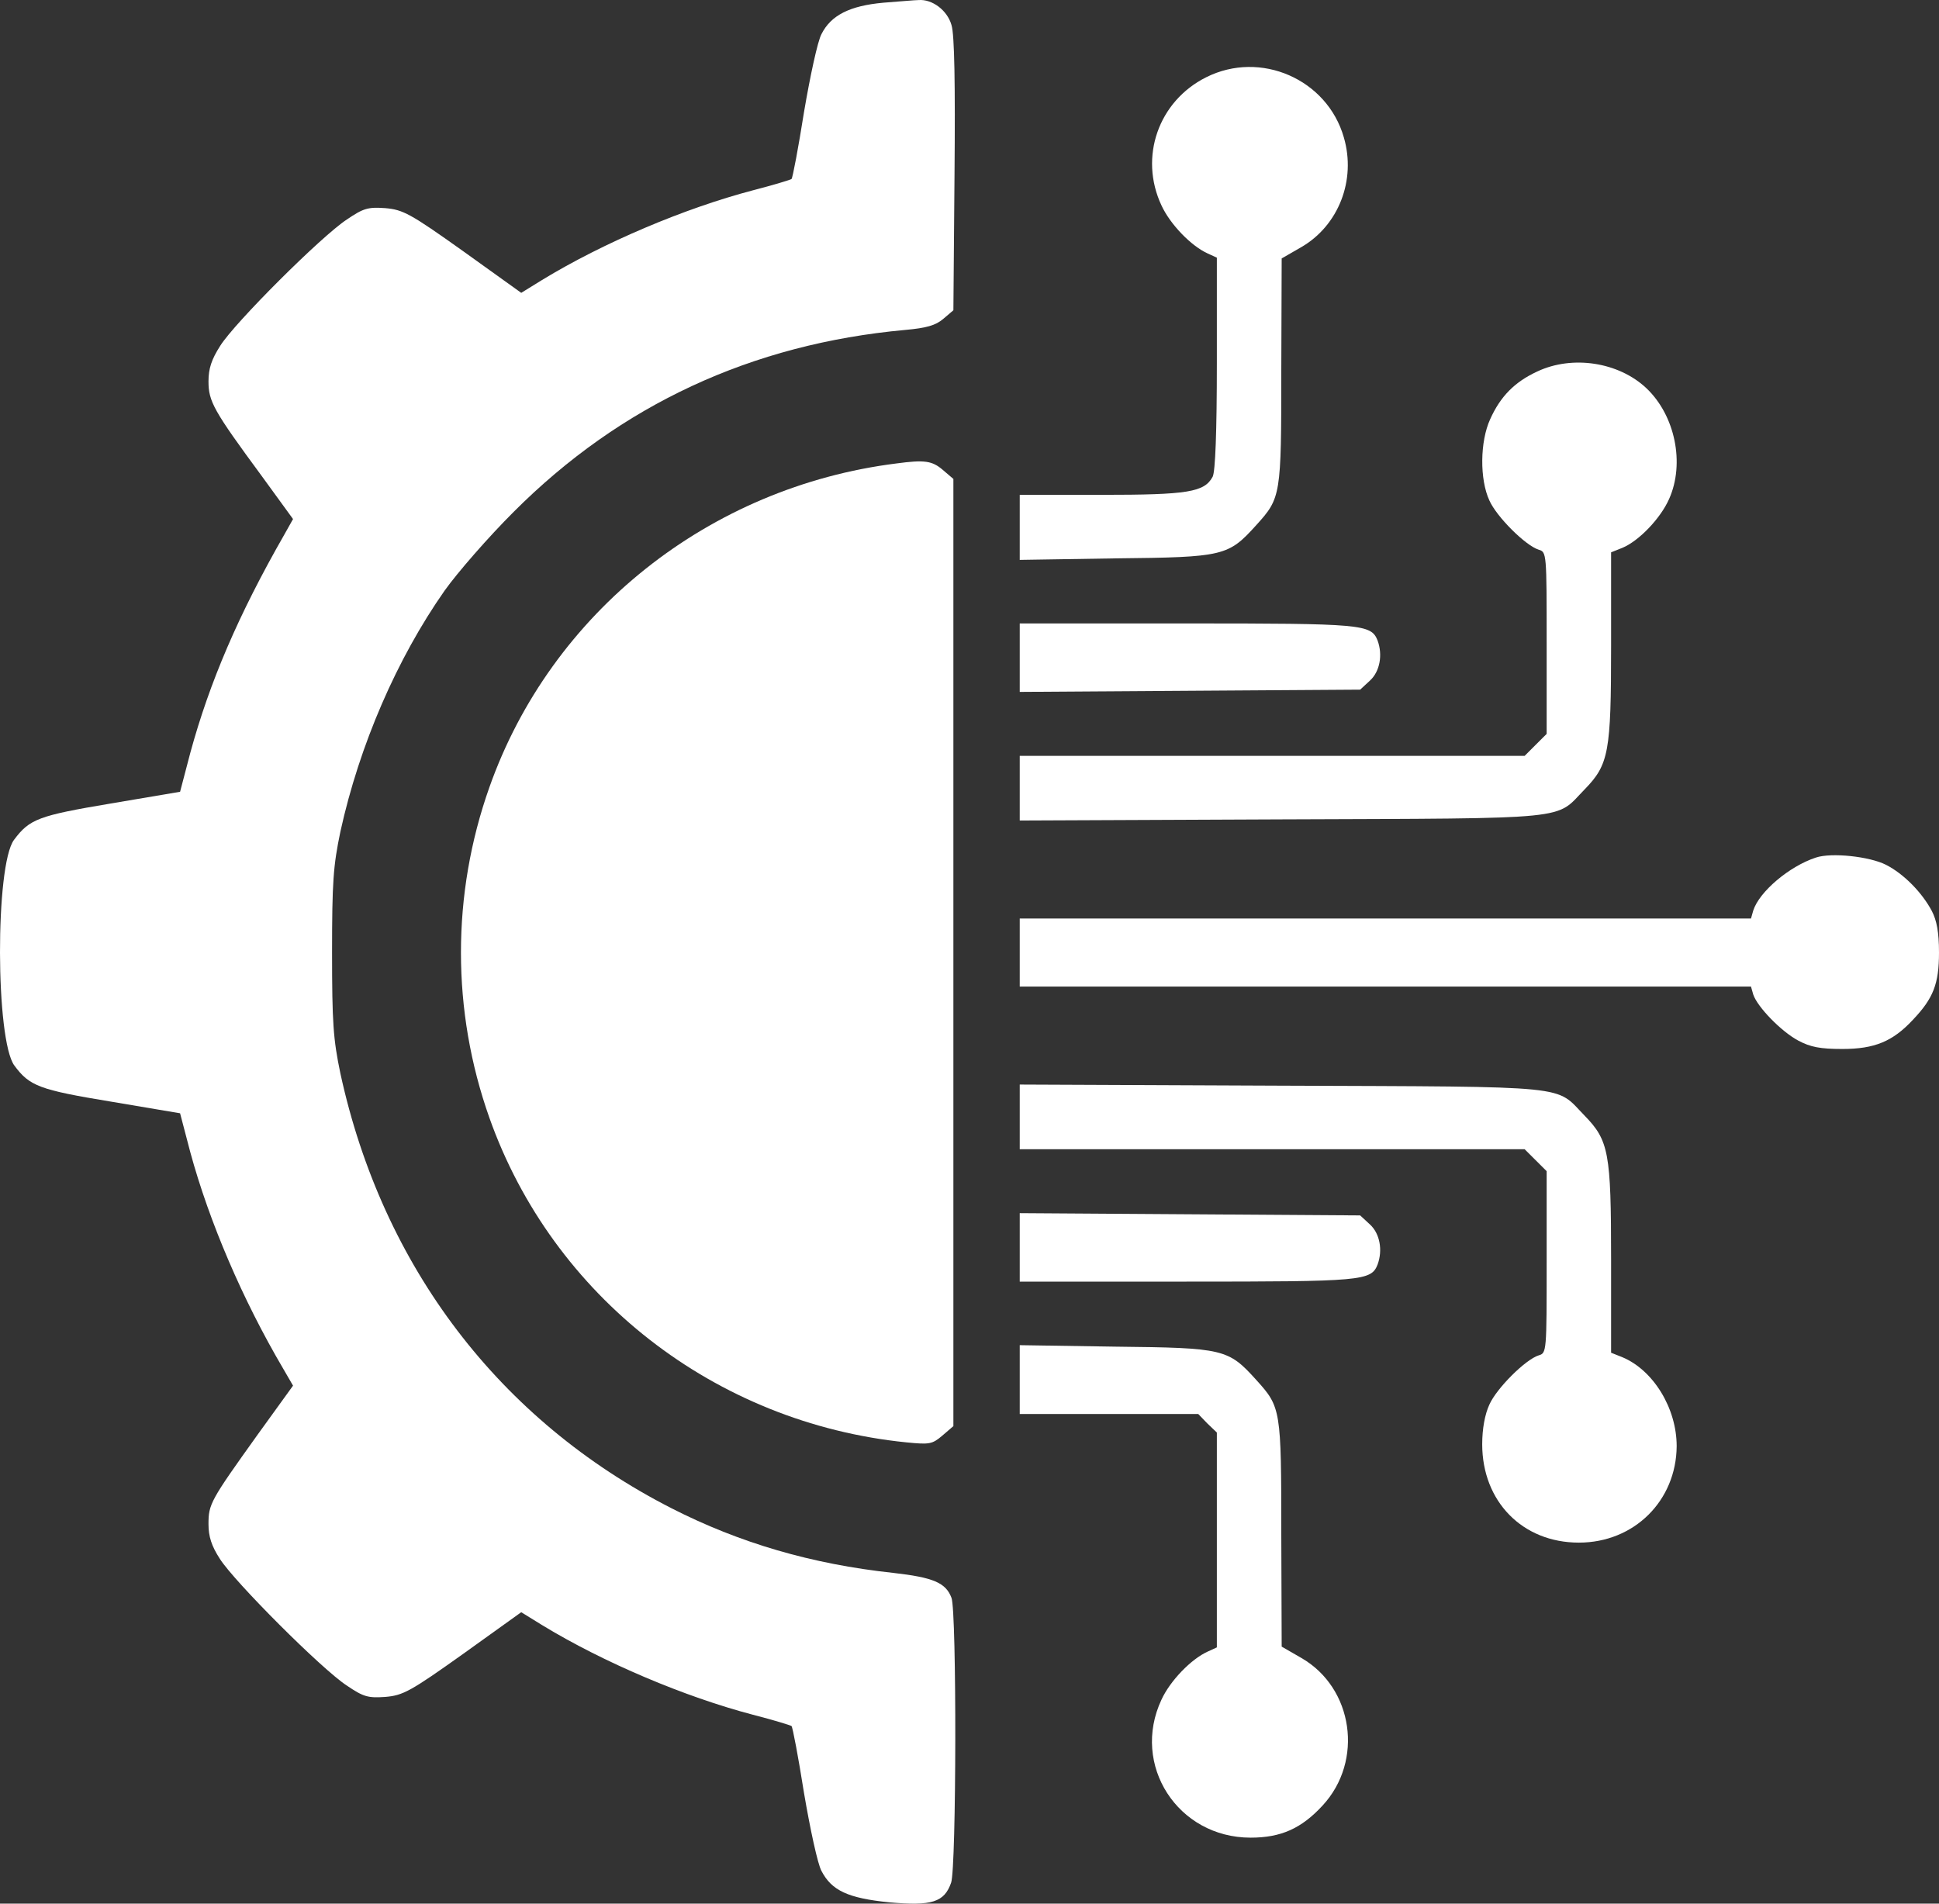
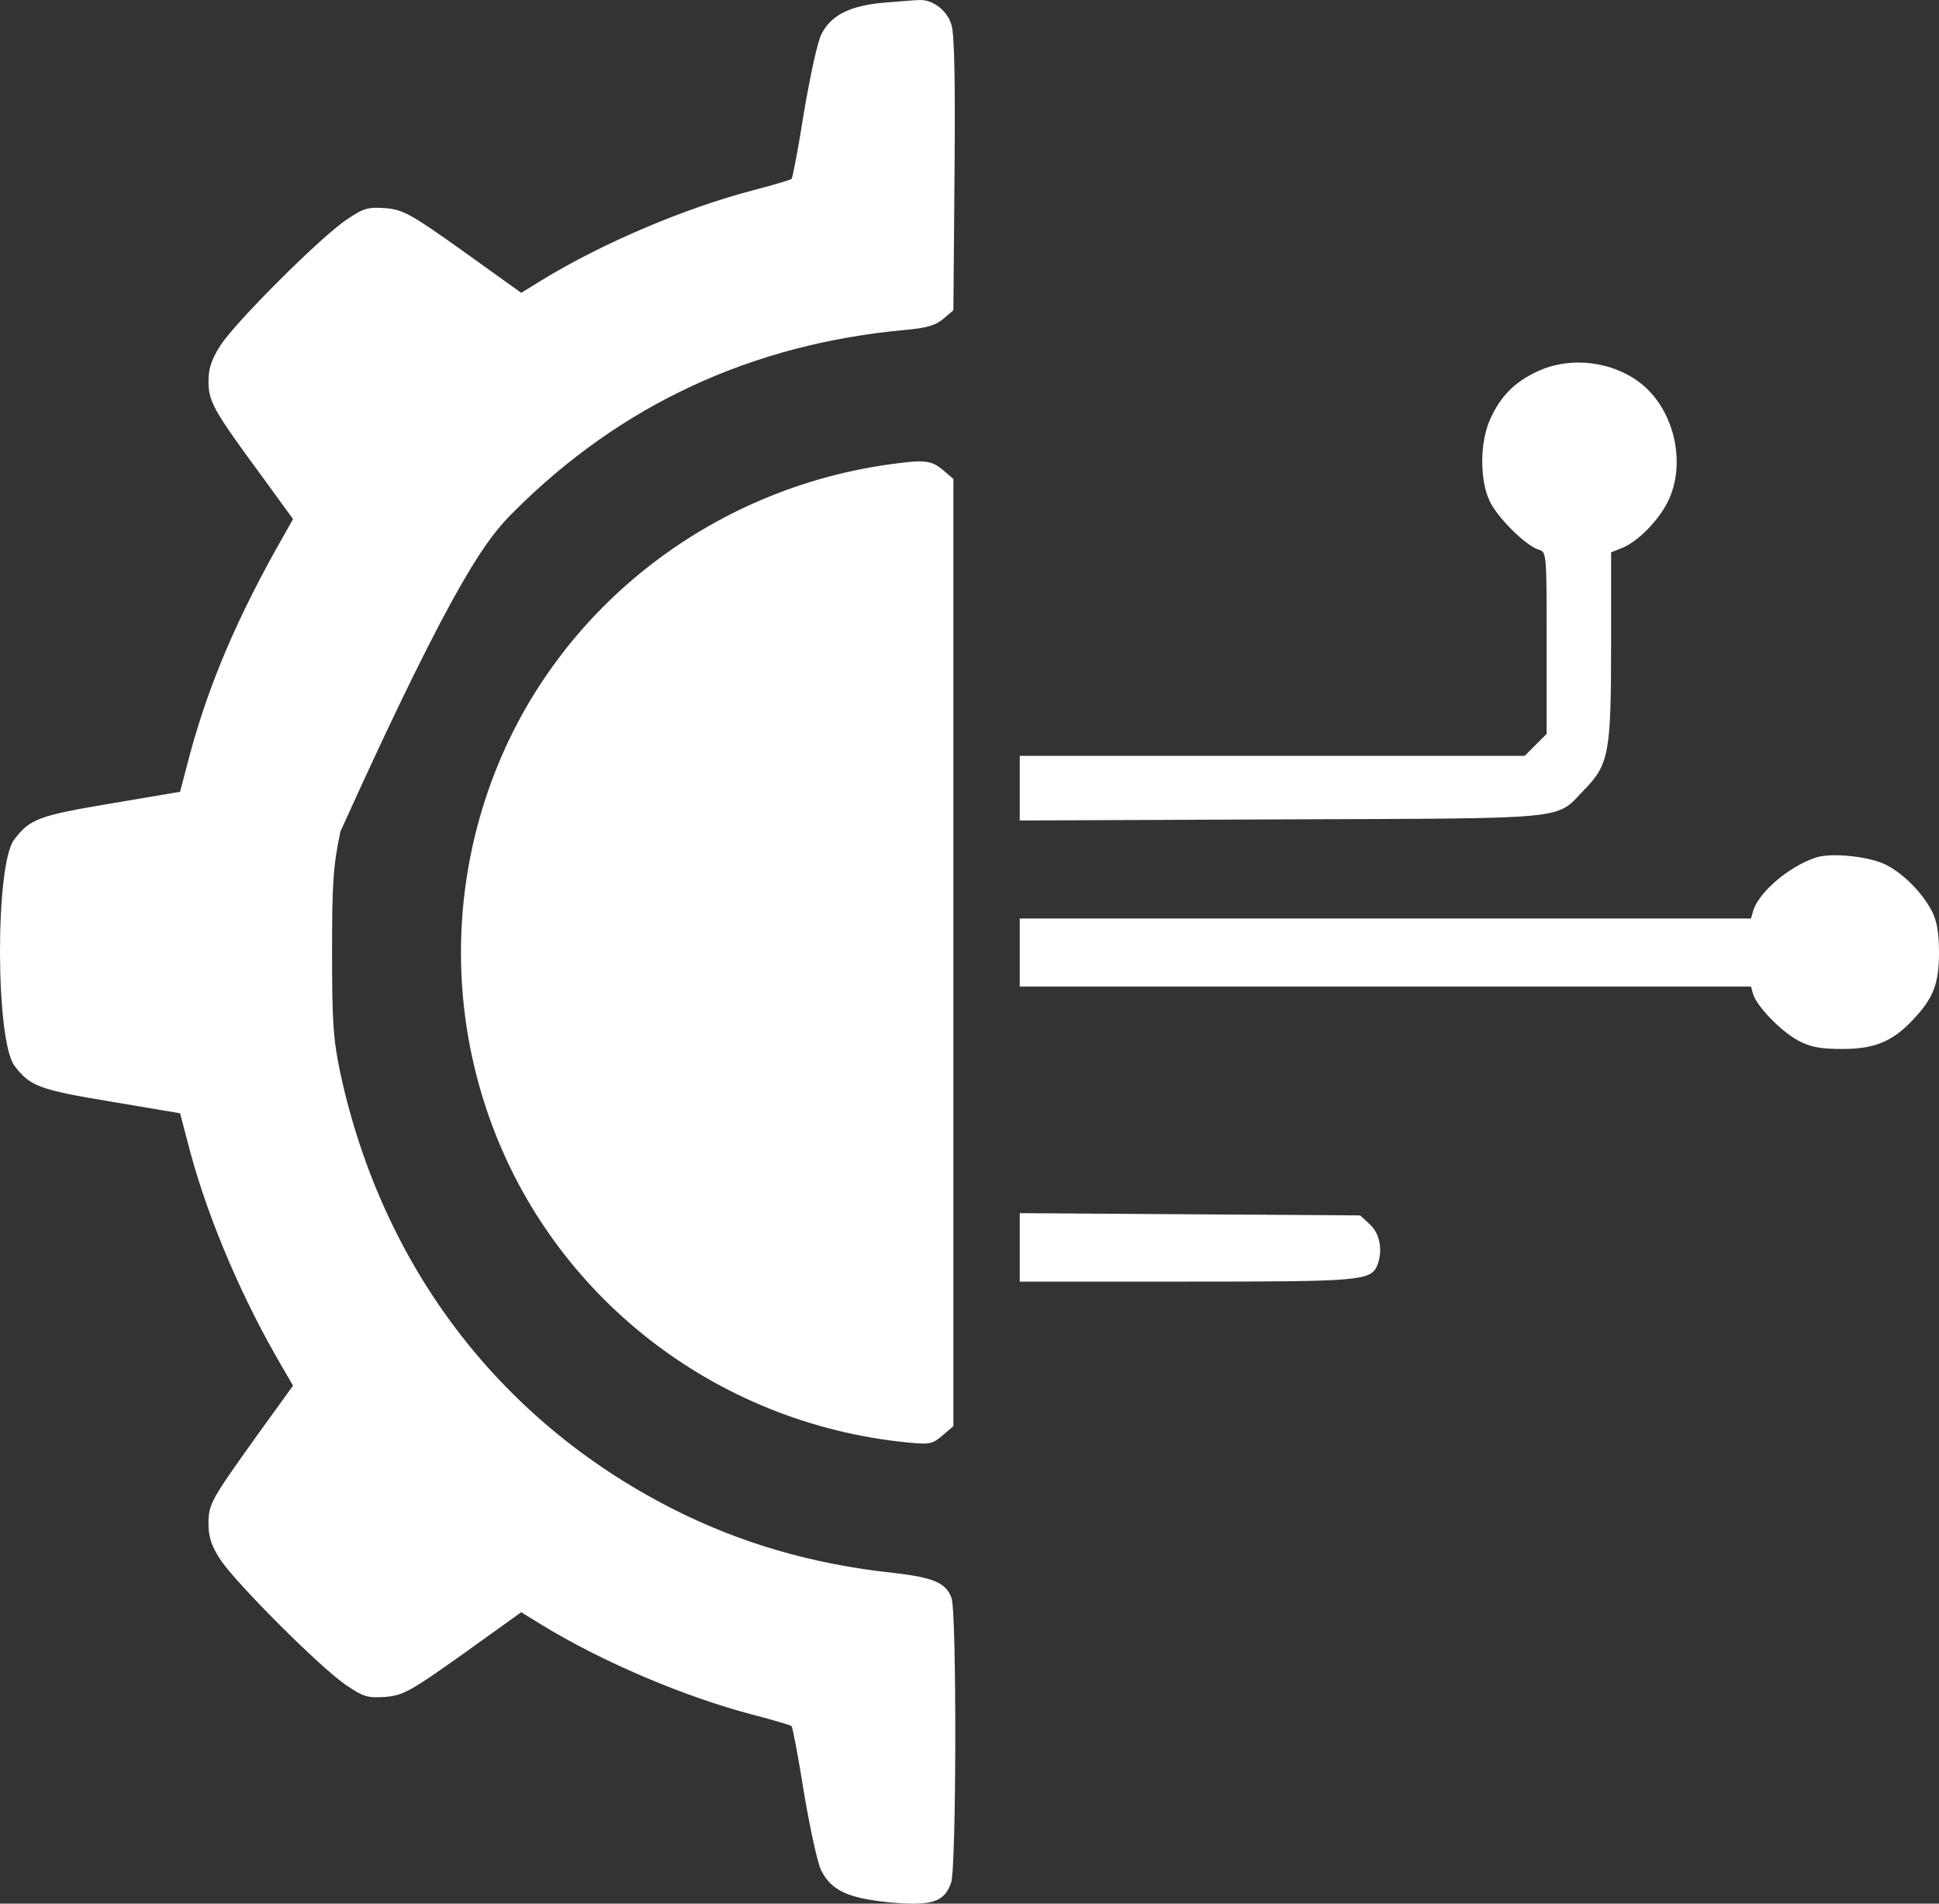
<svg xmlns="http://www.w3.org/2000/svg" width="55" height="54" viewBox="0 0 55 54" fill="none">
  <rect x="0" y="0" width="55" height="54" fill="#333333" stroke="none" />
-   <path d="M25.054 0.077C24.108 0.163 23.57 0.431 23.301 0.968C23.194 1.161 22.979 2.159 22.806 3.178C22.645 4.198 22.484 5.045 22.452 5.077C22.43 5.099 21.936 5.249 21.355 5.399C19.43 5.904 17.118 6.88 15.376 7.942L14.785 8.307L13.14 7.127C11.634 6.054 11.43 5.947 10.925 5.904C10.441 5.871 10.312 5.904 9.839 6.226C9.118 6.698 6.656 9.155 6.247 9.809C6 10.196 5.914 10.453 5.914 10.818C5.914 11.387 6.054 11.644 7.43 13.511L8.312 14.724L8.065 15.164C6.763 17.438 5.946 19.348 5.398 21.355L5.108 22.46L3.14 22.793C1.097 23.136 0.839 23.232 0.398 23.823C-0.14 24.541 -0.129 29.509 0.409 30.228C0.839 30.808 1.118 30.915 3.14 31.248L5.108 31.58L5.398 32.685C5.936 34.66 6.882 36.87 8.032 38.823L8.312 39.306L7.312 40.69C5.968 42.568 5.914 42.664 5.914 43.233C5.914 43.587 6 43.855 6.237 44.22C6.645 44.864 9.129 47.353 9.839 47.815C10.312 48.136 10.441 48.169 10.925 48.136C11.43 48.094 11.634 47.986 13.14 46.913L14.785 45.733L15.376 46.098C17.118 47.16 19.43 48.136 21.355 48.641C21.936 48.791 22.43 48.941 22.452 48.963C22.484 48.995 22.645 49.843 22.806 50.862C22.979 51.881 23.194 52.879 23.301 53.072C23.591 53.63 24.054 53.845 25.226 53.963C26.43 54.07 26.785 53.963 26.979 53.405C27.129 52.976 27.14 45.722 26.989 45.325C26.828 44.896 26.473 44.746 25.333 44.617C23.032 44.37 20.979 43.77 19.043 42.782C14.172 40.293 10.85 35.937 9.656 30.454C9.452 29.477 9.419 29.016 9.419 27.02C9.419 25.024 9.452 24.563 9.656 23.587C10.194 21.14 11.258 18.683 12.613 16.752C12.979 16.237 13.86 15.228 14.57 14.52C17.602 11.483 21.323 9.756 25.677 9.359C26.28 9.305 26.538 9.23 26.753 9.048L27.043 8.801L27.075 4.949C27.097 2.384 27.075 0.979 26.989 0.71C26.871 0.292 26.441 -0.03 26.054 0.002C25.946 0.002 25.495 0.045 25.054 0.077Z" fill="white" />
-   <path d="M34.215 2.191C32.86 2.867 32.301 4.455 32.946 5.829C33.194 6.365 33.785 6.977 34.258 7.191L34.516 7.309V10.303C34.516 12.245 34.473 13.372 34.398 13.522C34.161 13.962 33.699 14.037 31.237 14.037H28.925V14.96V15.882L31.645 15.839C34.721 15.807 34.839 15.775 35.635 14.895C36.333 14.123 36.344 14.069 36.344 10.528L36.355 7.331L36.914 7.009C37.968 6.397 38.473 5.11 38.118 3.897C37.645 2.245 35.753 1.419 34.215 2.191Z" fill="white" />
+   <path d="M25.054 0.077C24.108 0.163 23.57 0.431 23.301 0.968C23.194 1.161 22.979 2.159 22.806 3.178C22.645 4.198 22.484 5.045 22.452 5.077C22.43 5.099 21.936 5.249 21.355 5.399C19.43 5.904 17.118 6.88 15.376 7.942L14.785 8.307L13.14 7.127C11.634 6.054 11.43 5.947 10.925 5.904C10.441 5.871 10.312 5.904 9.839 6.226C9.118 6.698 6.656 9.155 6.247 9.809C6 10.196 5.914 10.453 5.914 10.818C5.914 11.387 6.054 11.644 7.43 13.511L8.312 14.724L8.065 15.164C6.763 17.438 5.946 19.348 5.398 21.355L5.108 22.46L3.14 22.793C1.097 23.136 0.839 23.232 0.398 23.823C-0.14 24.541 -0.129 29.509 0.409 30.228C0.839 30.808 1.118 30.915 3.14 31.248L5.108 31.58L5.398 32.685C5.936 34.66 6.882 36.87 8.032 38.823L8.312 39.306L7.312 40.69C5.968 42.568 5.914 42.664 5.914 43.233C5.914 43.587 6 43.855 6.237 44.22C6.645 44.864 9.129 47.353 9.839 47.815C10.312 48.136 10.441 48.169 10.925 48.136C11.43 48.094 11.634 47.986 13.14 46.913L14.785 45.733L15.376 46.098C17.118 47.16 19.43 48.136 21.355 48.641C21.936 48.791 22.43 48.941 22.452 48.963C22.484 48.995 22.645 49.843 22.806 50.862C22.979 51.881 23.194 52.879 23.301 53.072C23.591 53.63 24.054 53.845 25.226 53.963C26.43 54.07 26.785 53.963 26.979 53.405C27.129 52.976 27.14 45.722 26.989 45.325C26.828 44.896 26.473 44.746 25.333 44.617C23.032 44.37 20.979 43.77 19.043 42.782C14.172 40.293 10.85 35.937 9.656 30.454C9.452 29.477 9.419 29.016 9.419 27.02C9.419 25.024 9.452 24.563 9.656 23.587C12.979 16.237 13.86 15.228 14.57 14.52C17.602 11.483 21.323 9.756 25.677 9.359C26.28 9.305 26.538 9.23 26.753 9.048L27.043 8.801L27.075 4.949C27.097 2.384 27.075 0.979 26.989 0.71C26.871 0.292 26.441 -0.03 26.054 0.002C25.946 0.002 25.495 0.045 25.054 0.077Z" fill="white" />
  <path d="M43.602 10.539C42.957 10.839 42.559 11.247 42.269 11.891C41.979 12.524 41.968 13.597 42.247 14.198C42.452 14.659 43.269 15.475 43.645 15.593C43.871 15.657 43.871 15.7 43.871 18.232V20.818L43.559 21.129L43.247 21.441H36.086H28.925V22.353V23.275L36.376 23.243C44.721 23.211 44.097 23.265 44.946 22.395C45.635 21.687 45.699 21.344 45.699 18.318V15.668L46.022 15.539C46.484 15.346 47.097 14.713 47.344 14.155C47.796 13.146 47.516 11.784 46.699 11.011C45.914 10.271 44.602 10.067 43.602 10.539Z" fill="white" />
  <path d="M25.43 13.146C20.118 13.812 15.634 17.374 13.882 22.331C12.806 25.368 12.806 28.672 13.882 31.709C15.677 36.773 20.279 40.368 25.71 40.915C26.366 40.98 26.441 40.969 26.731 40.722L27.043 40.454V27.02V13.586L26.742 13.329C26.441 13.071 26.226 13.039 25.43 13.146Z" fill="white" />
-   <path d="M28.925 18.651V19.627L33.753 19.595L38.581 19.563L38.86 19.305C39.14 19.048 39.226 18.576 39.075 18.168C38.892 17.706 38.645 17.685 33.656 17.685H28.925V18.651Z" fill="white" />
  <path d="M51.505 24.327C50.753 24.574 49.903 25.293 49.731 25.829L49.667 26.055H39.29H28.925V27.02V27.986H39.29H49.667L49.731 28.211C49.849 28.565 50.527 29.263 51.011 29.52C51.355 29.703 51.635 29.756 52.258 29.756C53.172 29.756 53.688 29.542 54.258 28.93C54.839 28.319 55 27.911 55 27.02C55 26.441 54.935 26.108 54.796 25.84C54.516 25.314 54 24.788 53.495 24.531C53.032 24.295 51.946 24.177 51.505 24.327Z" fill="white" />
-   <path d="M28.925 31.688V32.6H36.086H43.247L43.559 32.911L43.871 33.222V35.808C43.871 38.34 43.871 38.383 43.645 38.447C43.269 38.565 42.452 39.381 42.247 39.842C42.118 40.121 42.043 40.529 42.043 40.969C42.043 42.589 43.183 43.759 44.785 43.759C46.355 43.759 47.548 42.568 47.559 41.023C47.559 39.939 46.892 38.866 46.022 38.501L45.699 38.372V35.722C45.699 32.696 45.635 32.353 44.946 31.645C44.097 30.776 44.721 30.829 36.376 30.797L28.925 30.765V31.688Z" fill="white" />
  <path d="M28.925 35.389V36.355H33.656C38.645 36.355 38.892 36.334 39.075 35.872C39.226 35.464 39.14 34.992 38.86 34.735L38.581 34.477L33.753 34.445L28.925 34.413V35.389Z" fill="white" />
-   <path d="M28.925 39.134V40.111H31.452H33.989L34.247 40.379L34.516 40.636V43.684V46.731L34.258 46.849C33.785 47.063 33.194 47.675 32.946 48.212C32.075 50.068 33.409 52.128 35.473 52.128C36.333 52.128 36.914 51.87 37.516 51.216C38.688 49.95 38.387 47.879 36.914 47.031L36.355 46.709L36.344 43.512C36.344 39.971 36.333 39.917 35.635 39.145C34.839 38.265 34.721 38.233 31.645 38.2L28.925 38.158V39.134Z" fill="white" />
</svg>